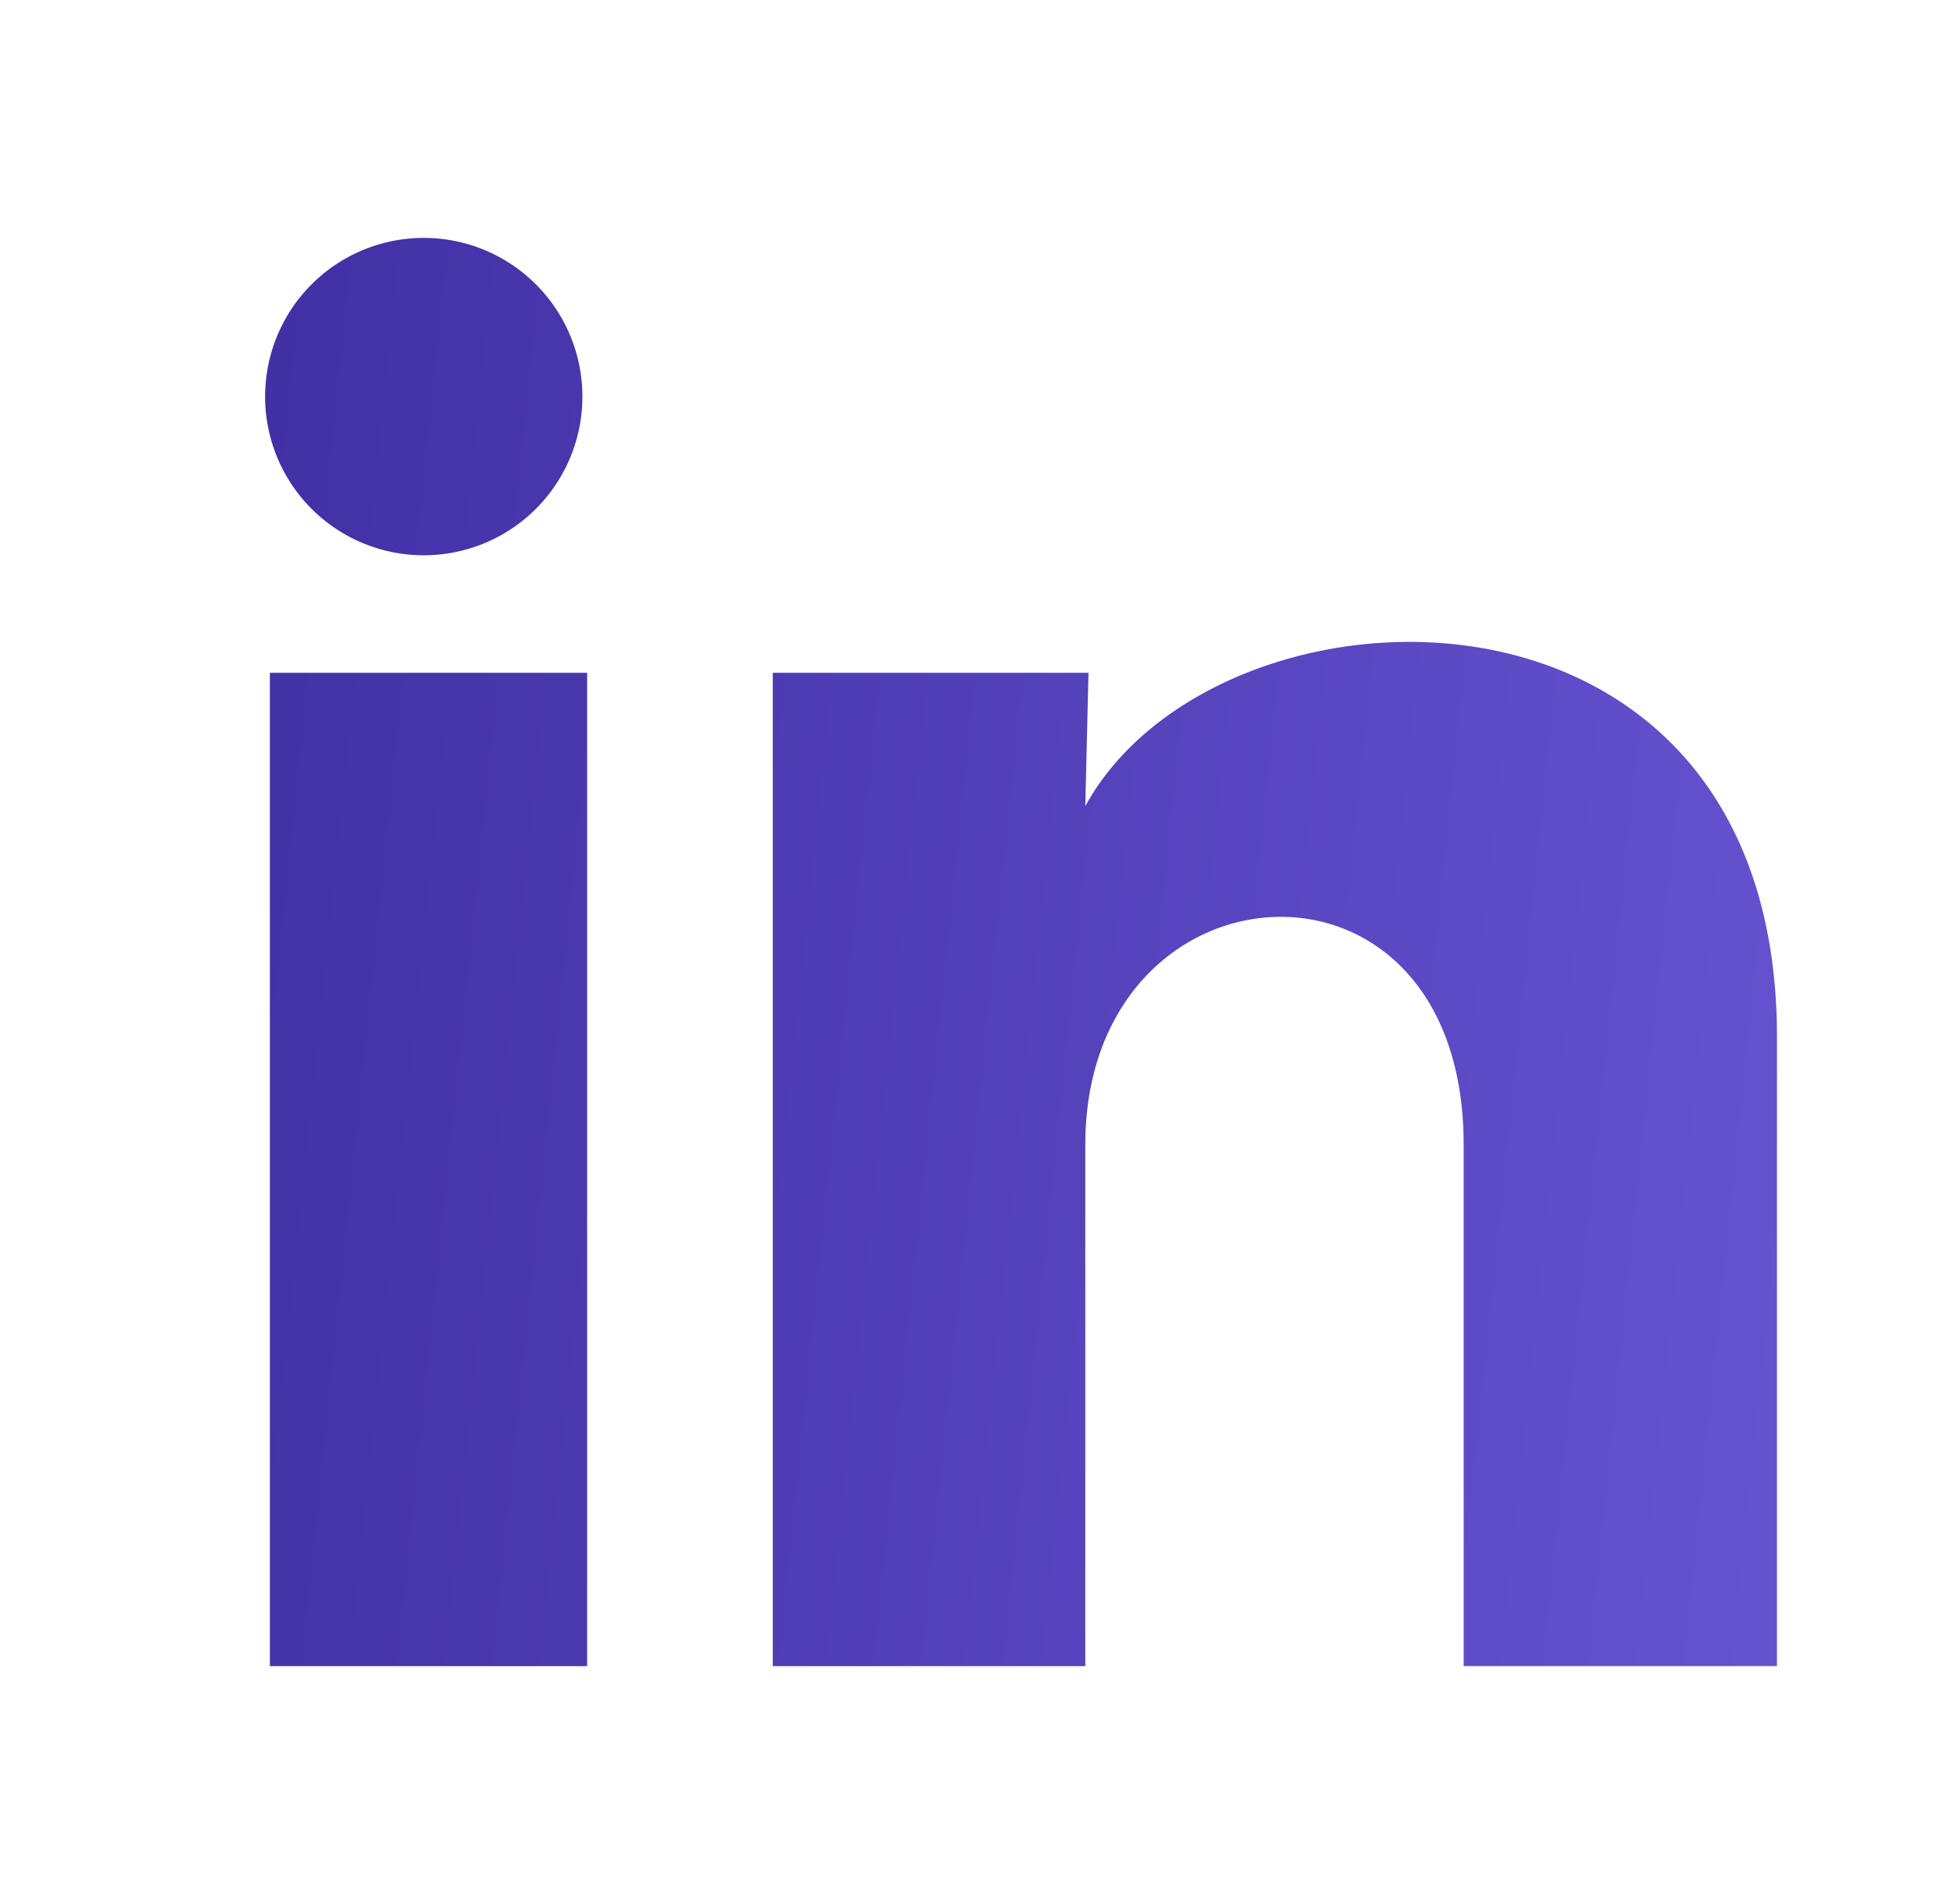
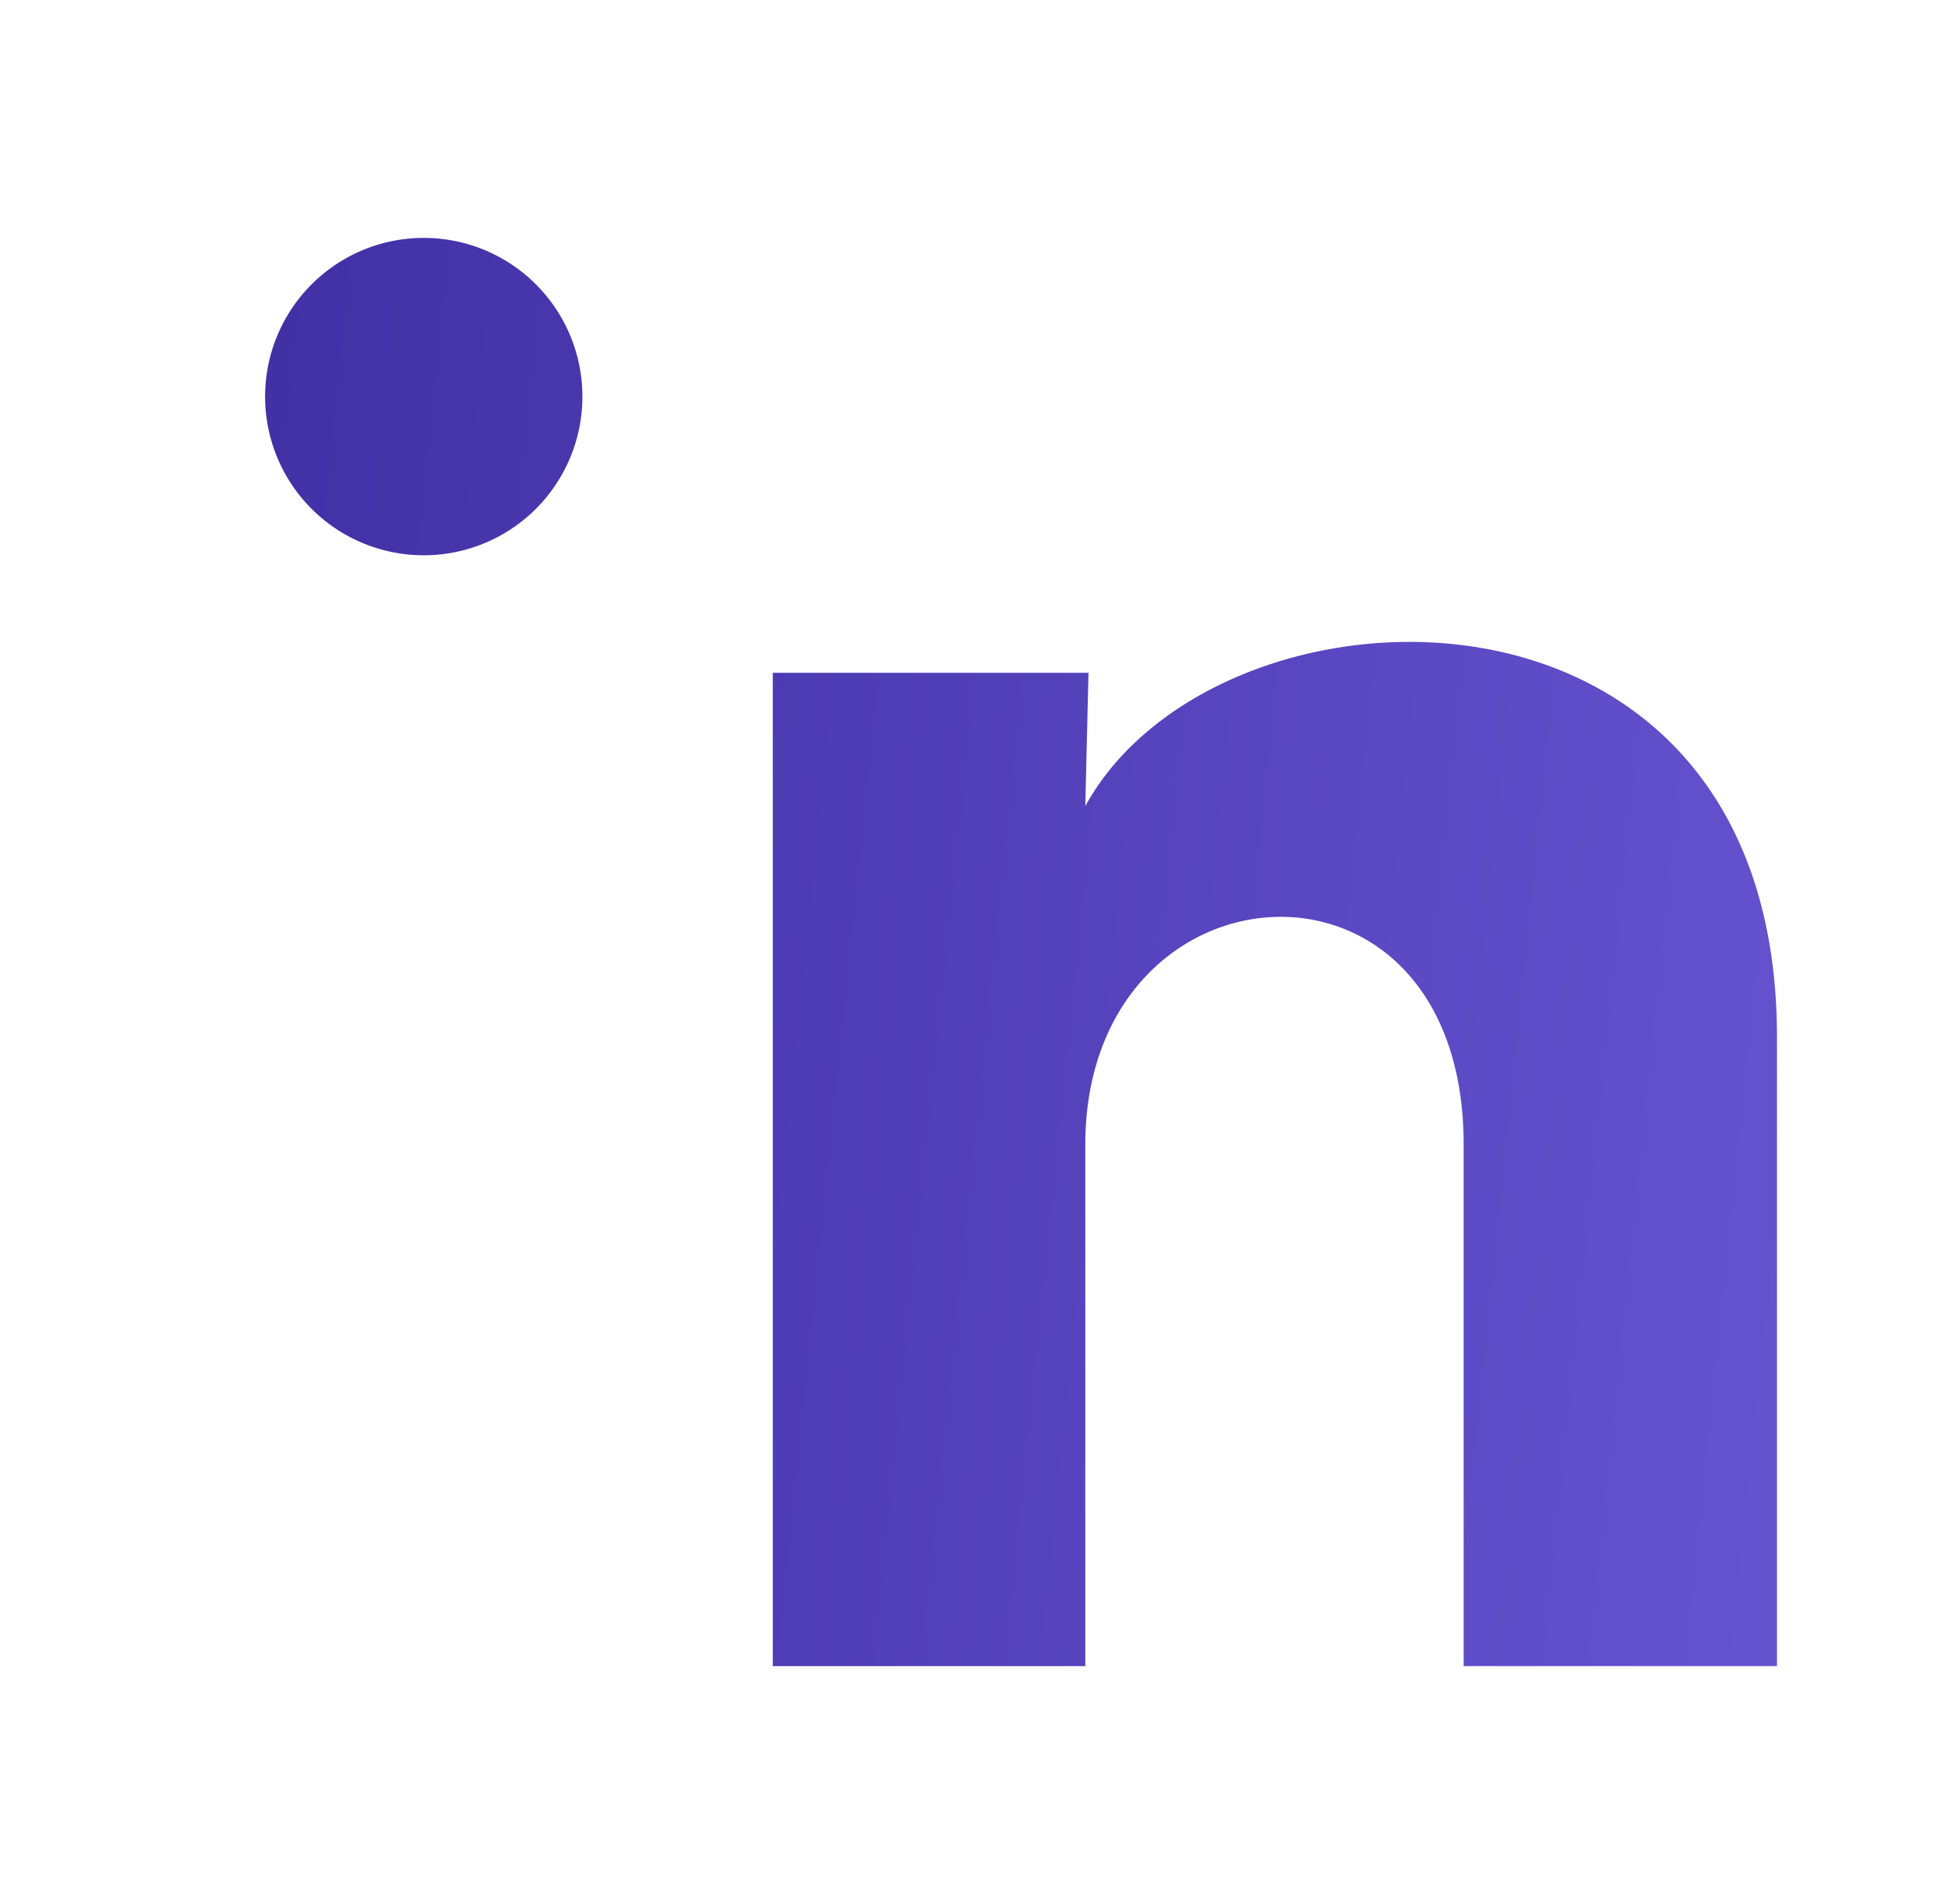
<svg xmlns="http://www.w3.org/2000/svg" width="44" height="43" fill="none">
-   <path d="M13.155 8.958a3.583 3.583 0 11-7.167-.004 3.583 3.583 0 017.167.004zm.107 6.235H6.096v22.432h7.166V15.193zm11.324 0h-7.131v22.432h7.059V25.854c0-6.558 8.546-7.167 8.546 0v11.77h7.077V23.418c0-11.055-12.649-10.643-15.623-5.214l.072-3.01z" fill="url(#prefix__paint0_linear_880_490)" />
+   <path d="M13.155 8.958a3.583 3.583 0 11-7.167-.004 3.583 3.583 0 017.167.004zm.107 6.235H6.096h7.166V15.193zm11.324 0h-7.131v22.432h7.059V25.854c0-6.558 8.546-7.167 8.546 0v11.77h7.077V23.418c0-11.055-12.649-10.643-15.623-5.214l.072-3.01z" fill="url(#prefix__paint0_linear_880_490)" />
  <defs>
    <linearGradient id="prefix__paint0_linear_880_490" x1="39.632" y1="37.625" x2="3.433" y2="33.899" gradientUnits="userSpaceOnUse">
      <stop stop-color="#6552CF" />
      <stop offset="1" stop-color="#4230A5" />
    </linearGradient>
  </defs>
</svg>